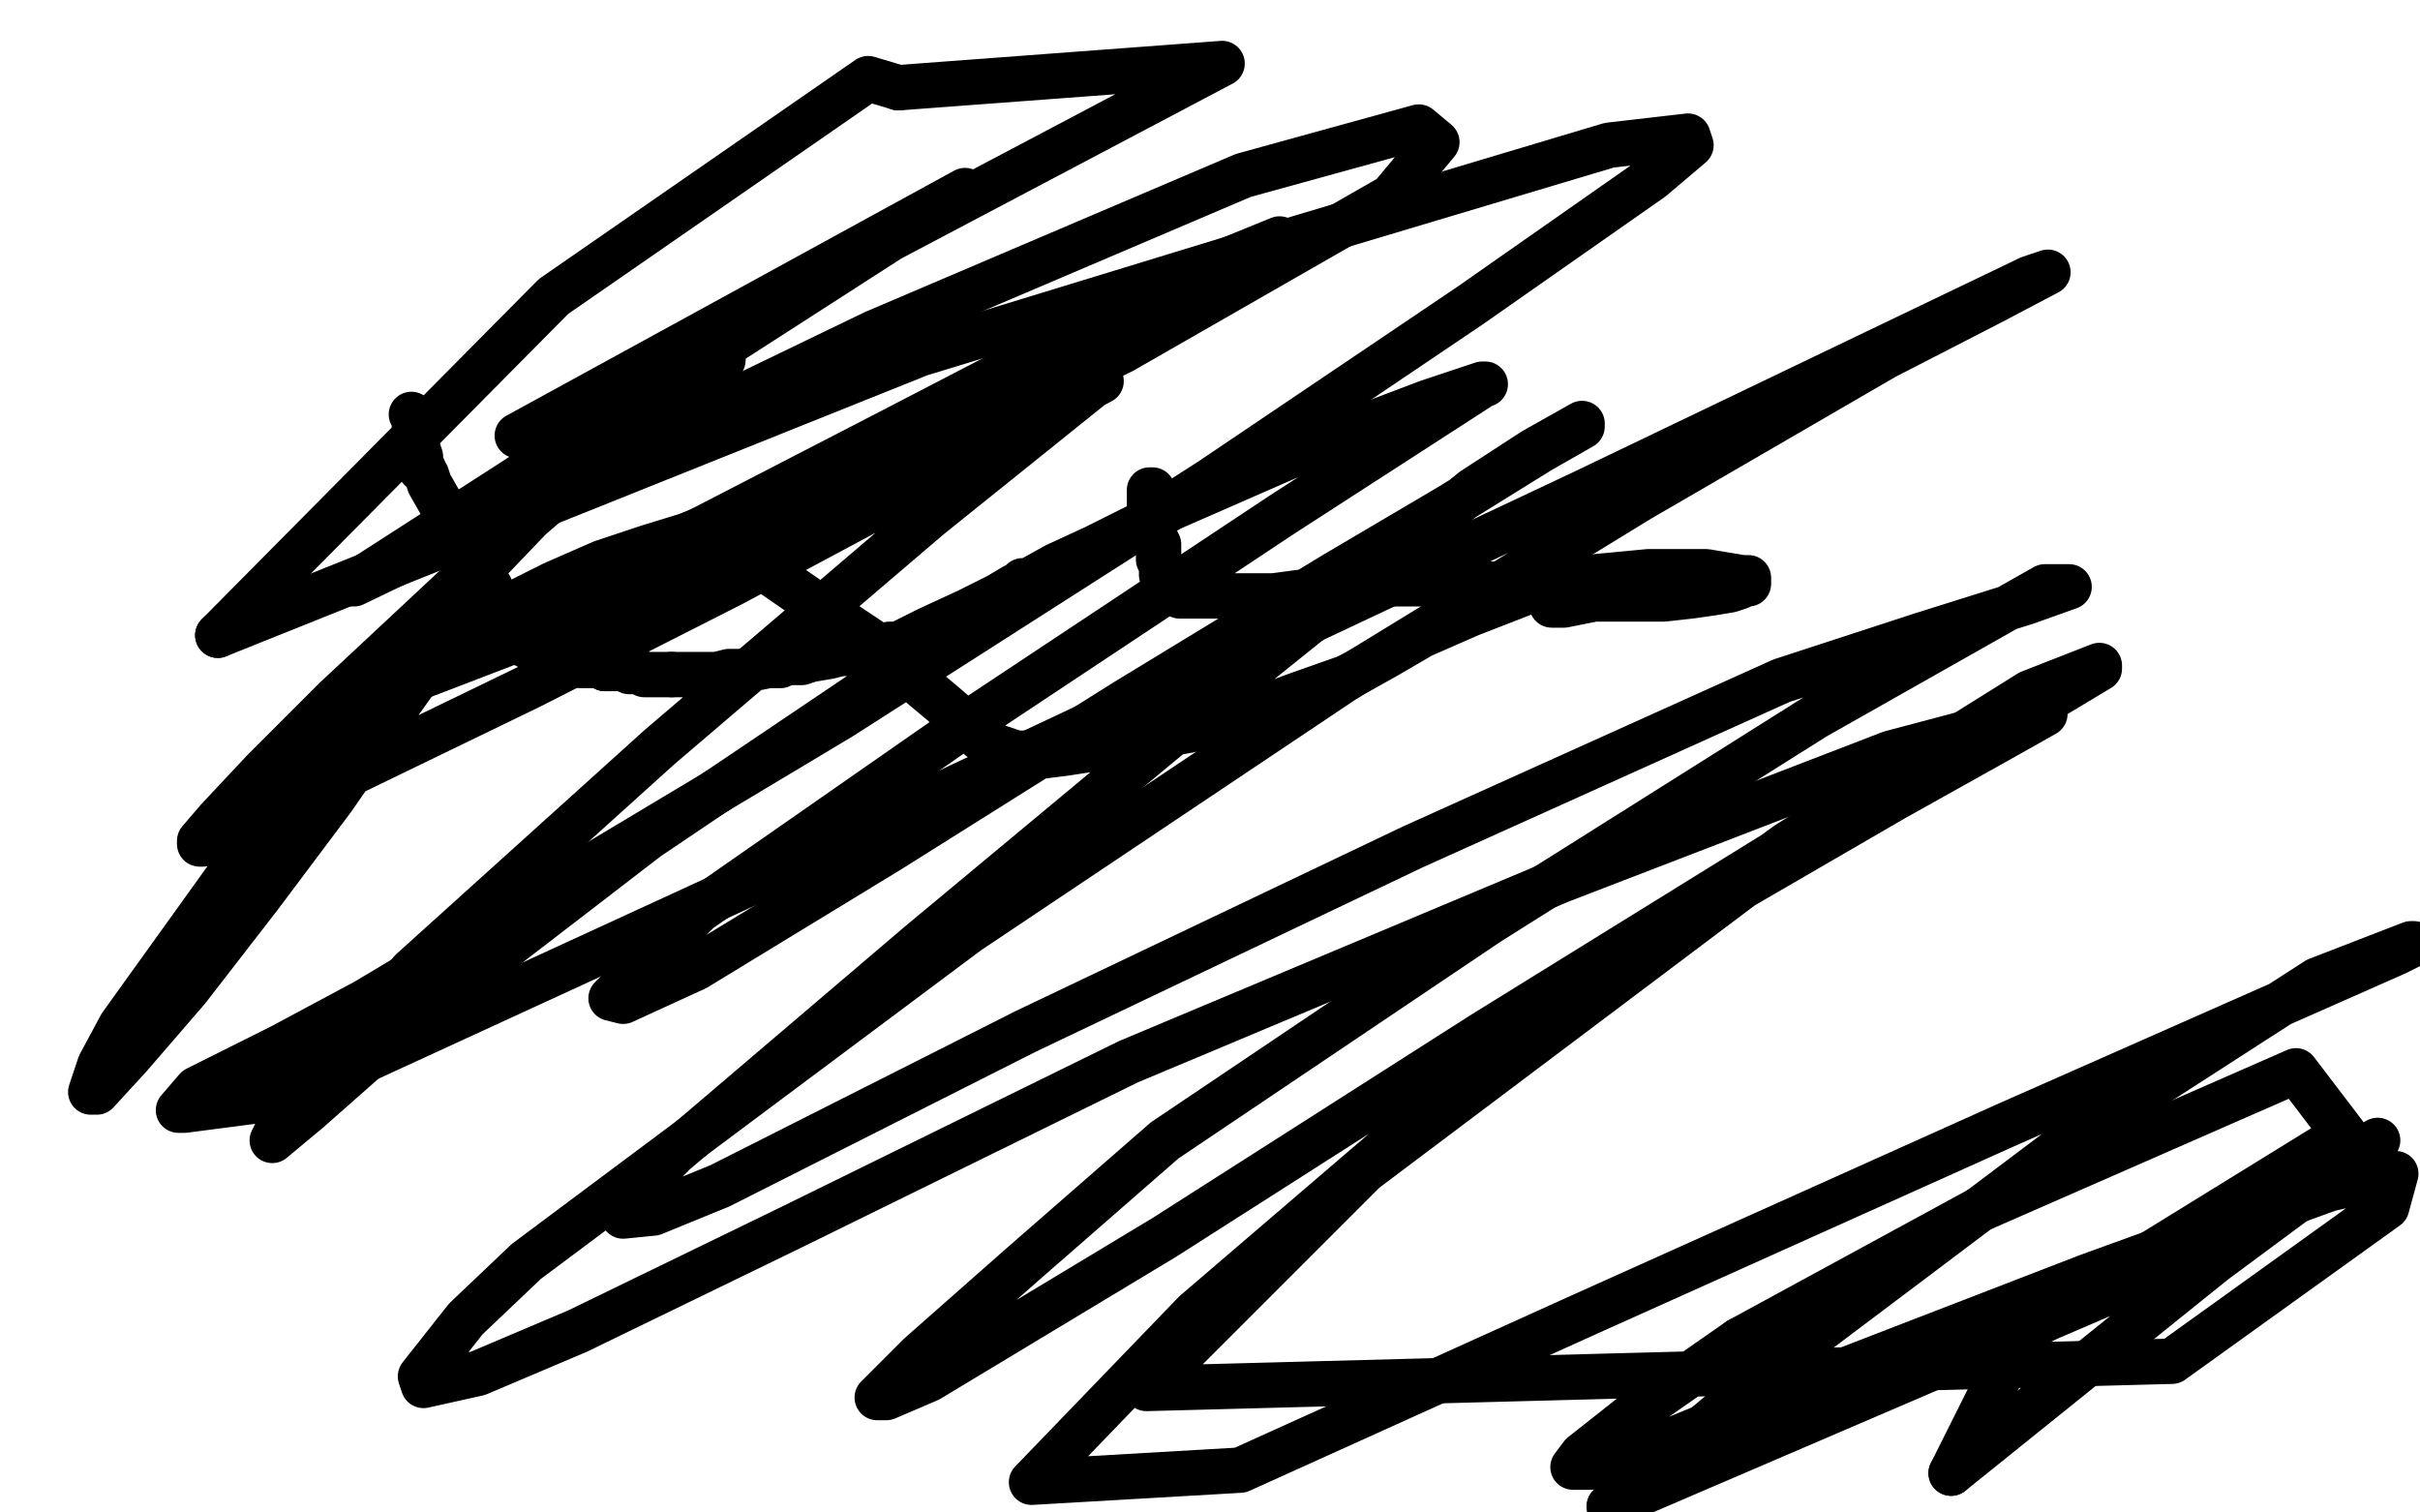
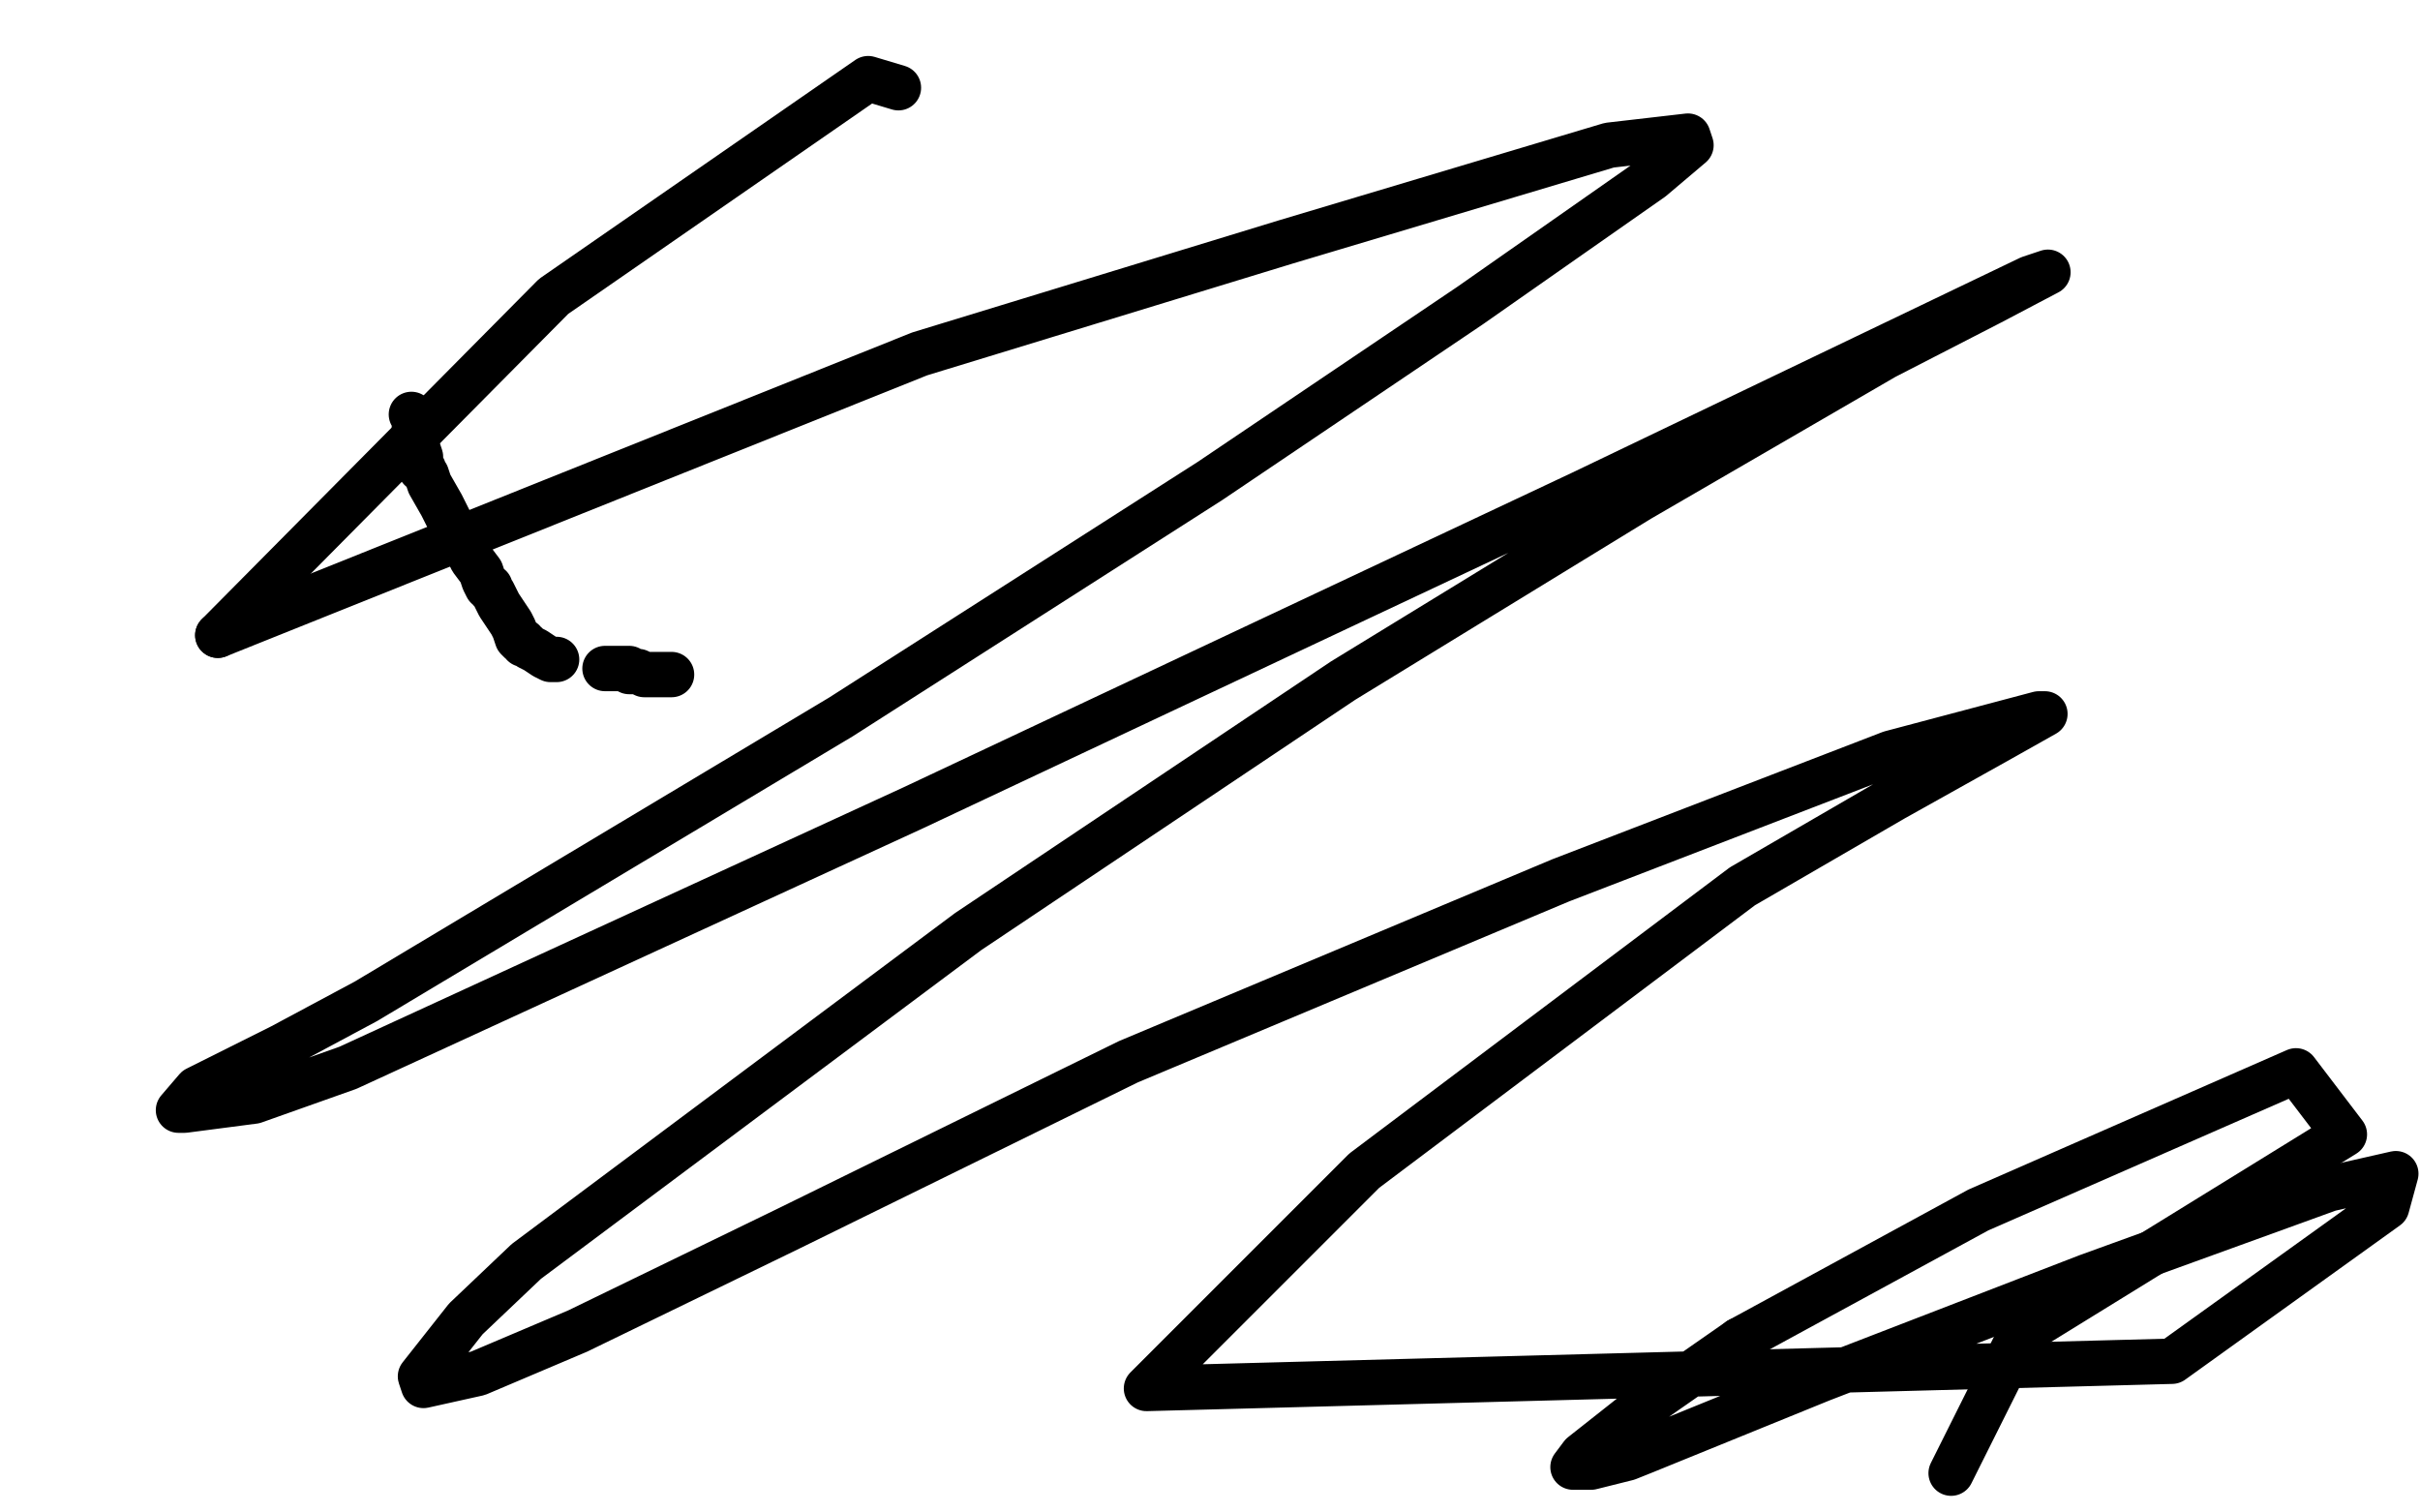
<svg xmlns="http://www.w3.org/2000/svg" width="800" height="500" version="1.1" style="stroke-antialiasing: false">
  <desc>This SVG has been created on https://colorillo.com/</desc>
  <rect x="0" y="0" width="800" height="500" style="fill: rgb(255,255,255); stroke-width:0" />
  <polyline points="149,145 149,145 149,145 149,145 149,145" style="fill: none; stroke: #000000; stroke-width: 30; stroke-linejoin: round; stroke-linecap: round; stroke-antialiasing: false; stroke-antialias: 0; opacity: 1.0" />
  <polyline points="147,147 147,147 147,147" style="fill: none; stroke: #ffffff; stroke-width: 15; stroke-linejoin: round; stroke-linecap: round; stroke-antialiasing: false; stroke-antialias: 0; opacity: 1.0" />
  <polyline points="149,146 149,146 149,146 149,145 149,145 149,145 149,145" style="fill: none; stroke: #ffffff; stroke-width: 15; stroke-linejoin: round; stroke-linecap: round; stroke-antialiasing: false; stroke-antialias: 0; opacity: 1.0" />
  <polyline points="148,141 148,141 148,141 148,140 148,140 148,140 148,140" style="fill: none; stroke: #ffffff; stroke-width: 15; stroke-linejoin: round; stroke-linecap: round; stroke-antialiasing: false; stroke-antialias: 0; opacity: 1.0" />
  <polyline points="151,141 152,141 152,141 152,141 152,141 152,141 152,141 153,141 153,141 153,142 153,142 153,142 153,142 154,142 154,142 154,143 154,143 154,144 154,144 154,144 154,145 154,146 154,147 154,148 153,148 153,149 153,149 153,150 153,150 153,150 152,150 152,150 152,150 151,151 150,151 150,152 149,152 148,153 148,153 146,154 145,154 144,154 143,153 142,152 141,148 141,142 141,136 141,133 142,128 144,126 145,124 147,123 149,122 150,122 152,121 153,121 153,121 154,121 155,121 155,121 156,121 156,122 156,123 156,126 155,131 154,136 152,142 150,148 148,153 146,156 144,158 142,159 142,160 141,160 140,159 139,158 139,157 138,156 138,155 137,154 137,154 137,153 137,152 137,151 137,150 138,150 139,149 140,148 141,148 142,147 145,147 148,147 151,147 154,147 156,148 158,148 159,149 160,151 164,156 168,163 171,169 172,172 172,175 172,177 171,178 171,178 171,178 171,178 171,178 170,178 170,177 169,177 168,173 167,167 166,160 166,155" style="fill: none; stroke: #ffffff; stroke-width: 15; stroke-linejoin: round; stroke-linecap: round; stroke-antialiasing: false; stroke-antialias: 0; opacity: 1.0" />
-   <polyline points="171,121 171,121 170,121 170,122 169,123 169,124 168,125 167,131 166,142 164,154 162,166 160,173 159,176 158,181 156,188 154,192 154,193 153,194 153,194" style="fill: none; stroke: #ffffff; stroke-width: 15; stroke-linejoin: round; stroke-linecap: round; stroke-antialiasing: false; stroke-antialias: 0; opacity: 1.0" />
  <polyline points="166,155 166,151 167,147 168,141 169,135 170,128 171,124 171,122 171,121 171,121 171,121" style="fill: none; stroke: #ffffff; stroke-width: 15; stroke-linejoin: round; stroke-linecap: round; stroke-antialiasing: false; stroke-antialias: 0; opacity: 1.0" />
  <polyline points="153,194 153,194 152,194 152,194 152,194 151,193 151,193 151,191 151,187 152,183 154,177 155,171 157,163 159,156 161,150 163,146 165,143 165,142 165,141 166,141 166,141 166,141 166,142 165,143 165,144 164,144 164,145 163,146 163,146 162,147 162,148 161,148 161,149 160,150 160,150 159,150 159,150 158,150 158,150 158,150 158,150" style="fill: none; stroke: #ffffff; stroke-width: 15; stroke-linejoin: round; stroke-linecap: round; stroke-antialiasing: false; stroke-antialias: 0; opacity: 1.0" />
  <polyline points="136,137 136,137 136,137 136,137 137,138 137,139 137,139 137,139 137,139 137,140 137,141 137,145 139,151 139,154 139,155 139,155 139,155 140,155 140,155 140,155 140,156 140,156 140,156 141,157 142,160 146,167 149,173 153,179 156,185 159,189 160,192 161,194 162,194 162,194 162,195 162,195 162,195 163,196 165,200 167,203 169,206 170,208 171,211 172,212 172,212 173,212 173,212 173,213 173,213 174,213 175,214 177,215 180,217 182,218 183,218 184,218 184,218 184,218" style="fill: none; stroke: #000000; stroke-width: 15; stroke-linejoin: round; stroke-linecap: round; stroke-antialiasing: false; stroke-antialias: 0; opacity: 1.0" />
  <polyline points="200,221 201,221 202,221 203,221 204,221 205,221 206,221 207,221 208,221 208,222 209,222 209,222 210,222 210,222 211,222 213,223 215,223 218,223 222,223" style="fill: none; stroke: #000000; stroke-width: 15; stroke-linejoin: round; stroke-linecap: round; stroke-antialiasing: false; stroke-antialias: 0; opacity: 1.0" />
-   <polyline points="184,218 185,218 185,218 186,219 189,219 192,220 195,220 198,220 200,221" style="fill: none; stroke: #000000; stroke-width: 15; stroke-linejoin: round; stroke-linecap: round; stroke-antialiasing: false; stroke-antialias: 0; opacity: 1.0" />
-   <polyline points="222,223 226,223 230,223 234,223 237,223 241,222 245,222 249,221 254,220 256,220 258,220 260,219 262,219 265,219 268,218 274,217 278,216 281,216 284,215 286,215 288,215 291,214 293,214 294,213 295,213 295,213 296,213 296,213 297,213 307,208 320,202 330,197 335,194 337,193 338,193 338,192 338,192 338,192 338,192 340,192 349,187 362,181 374,175 380,172 383,171 383,170 383,170 383,170 383,170 383,169 383,169 384,169 384,169 384,169 384,168 384,168 384,168 384,168 384,168 384,167 384,167 384,167 384,167 384,168 384,168 384,168 384,168 384,168 384,168 384,168 384,167 383,167 383,167 383,167 383,167 382,167 382,167 382,166 382,166 381,166 381,166 381,165 381,165 381,164 381,163 381,162 380,162 380,162 380,162 380,162 380,162 380,163 380,163 380,163 380,163 380,164 380,164 380,165 380,165 380,166 380,166 380,167 381,167 381,168 381,168 381,168 381,169 381,169 381,169 381,169 381,169 381,170 381,170 381,171 381,176 383,180 383,185 384,187 384,189 384,190 385,190 385,191 385,191 386,192 387,194 389,195 390,197 391,197 391,197 392,197 393,197 394,197 400,197 413,197 421,197 436,195 443,194 446,193 447,193 448,193 449,193 450,193 452,193 453,193 454,193 463,193 477,193 492,193 502,194 509,195 512,196 513,197 513,200 517,200 527,198 539,198 550,198 559,197 566,196 572,195 575,194 577,193 577,193 577,193 578,193 578,192 578,192 578,192 578,192 578,192 578,192 578,191 577,191 577,191 577,191 577,191 576,191 564,189 545,189 524,191 504,196 486,203 470,210 458,217 449,222 445,224 428,230 412,236 395,241 379,244 365,247 352,249 344,250 341,250 340,250 340,249 339,249 336,249 330,247 324,244 318,238 311,232 305,227 300,222 296,219 291,214 282,208 270,200 257,191 245,183 237,177 234,175 234,175 233,175 233,175 232,175 227,177 214,181 199,186 183,193 167,201 154,209 144,216 140,219 139,220 138,224 128,238 110,264 86,296 62,327 43,349 32,361 30,361 33,352 40,339 91,268 141,207 185,161 210,141 228,127 238,120 239,119 239,119 235,122 222,131 201,149 172,174 141,203 111,231 87,255 72,271 66,278 66,279 67,279 69,278 111,258 175,227 242,193 285,170 324,149 351,133 364,126 364,126 364,126 363,126 307,171 218,247 136,321 110,352 92,373 90,377 102,367 136,337 214,277 306,215 387,168 435,147 472,133 490,127 491,127 490,127 489,128 424,170 320,239 231,301 212,320 202,330 206,331 230,320 294,281 372,232 441,190 480,167 509,149 523,141 523,140 507,149 487,162 405,228 304,312 223,381 214,390 206,402 216,401 238,392 339,341 467,280 589,225 635,210 670,199 684,194 683,194 676,194 600,237 492,305 385,377 338,418 304,448 290,462 293,462 307,456 385,409 490,342 595,277 633,255 679,230 694,221 694,220 671,229 591,279 493,350 395,434 341,490 410,486 525,434 663,372 792,315 798,312 798,312 797,312 766,324 690,373 601,440 532,498" style="fill: none; stroke: #000000; stroke-width: 15; stroke-linejoin: round; stroke-linecap: round; stroke-antialiasing: false; stroke-antialias: 0; opacity: 1.0" />
  <polyline points="575,443 542,466 523,481 520,485 526,485 538,482 543,480 602,456 690,422 770,393 792,388 789,399 718,450 379,459 451,387 576,293 626,264 660,245 676,236 674,236 625,249 516,291 373,351 261,406 191,440 158,454 140,458 139,455 154,436 174,417 320,308 444,225 542,165 623,118 658,100 677,90 674,91 671,92 523,163 302,267 115,353 84,364 61,367 59,367 65,360 93,346 121,331 278,237 400,159 486,101 546,59 559,48 558,45 532,48 425,80 304,117 72,210" style="fill: none; stroke: #000000; stroke-width: 15; stroke-linejoin: round; stroke-linecap: round; stroke-antialiasing: false; stroke-antialias: 0; opacity: 1.0" />
-   <polyline points="532,498 702,425 763,390 786,377 732,417 645,487" style="fill: none; stroke: #000000; stroke-width: 15; stroke-linejoin: round; stroke-linecap: round; stroke-antialiasing: false; stroke-antialias: 0; opacity: 1.0" />
  <polyline points="72,210 183,98 287,26 297,29" style="fill: none; stroke: #000000; stroke-width: 15; stroke-linejoin: round; stroke-linecap: round; stroke-antialiasing: false; stroke-antialias: 0; opacity: 1.0" />
  <polyline points="645,487 668,441 775,375 759,354 654,400 575,443" style="fill: none; stroke: #000000; stroke-width: 15; stroke-linejoin: round; stroke-linecap: round; stroke-antialiasing: false; stroke-antialias: 0; opacity: 1.0" />
-   <polyline points="297,29 404,21 171,144 319,63 117,193 289,110 411,58 469,42 475,47 460,65 371,116 193,203 133,226 288,146 396,90 423,79" style="fill: none; stroke: #000000; stroke-width: 15; stroke-linejoin: round; stroke-linecap: round; stroke-antialiasing: false; stroke-antialias: 0; opacity: 1.0" />
</svg>